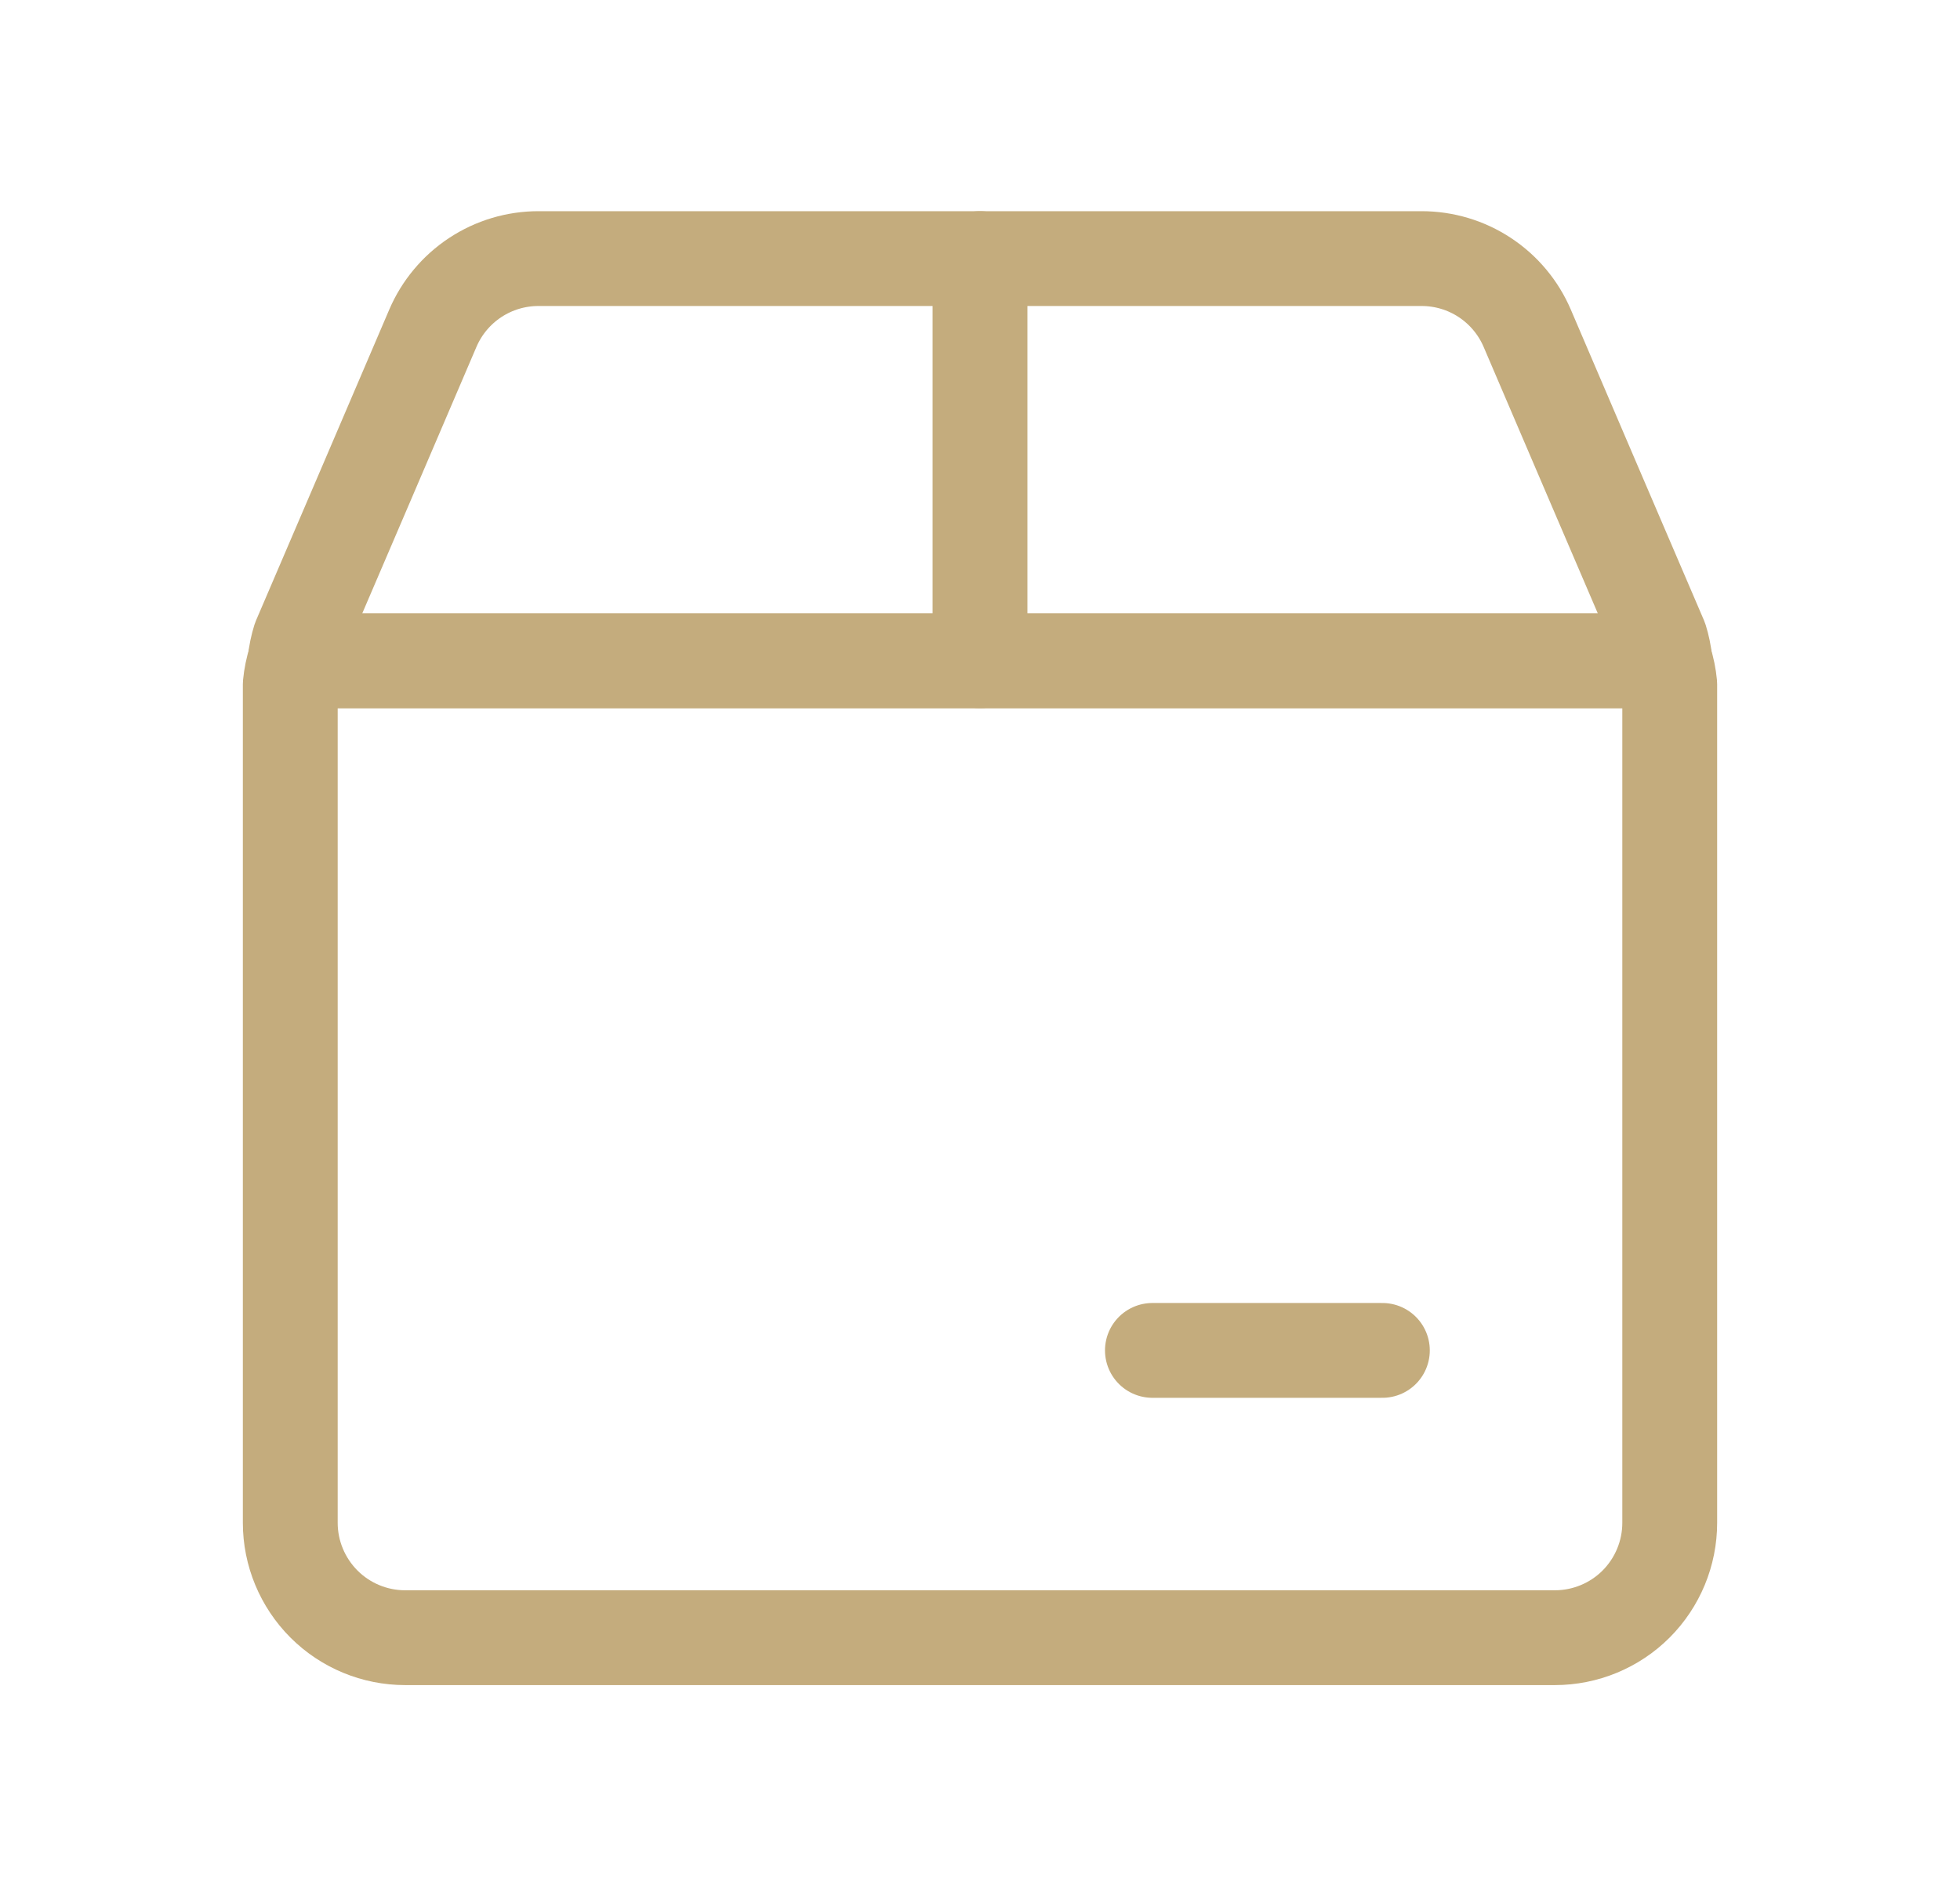
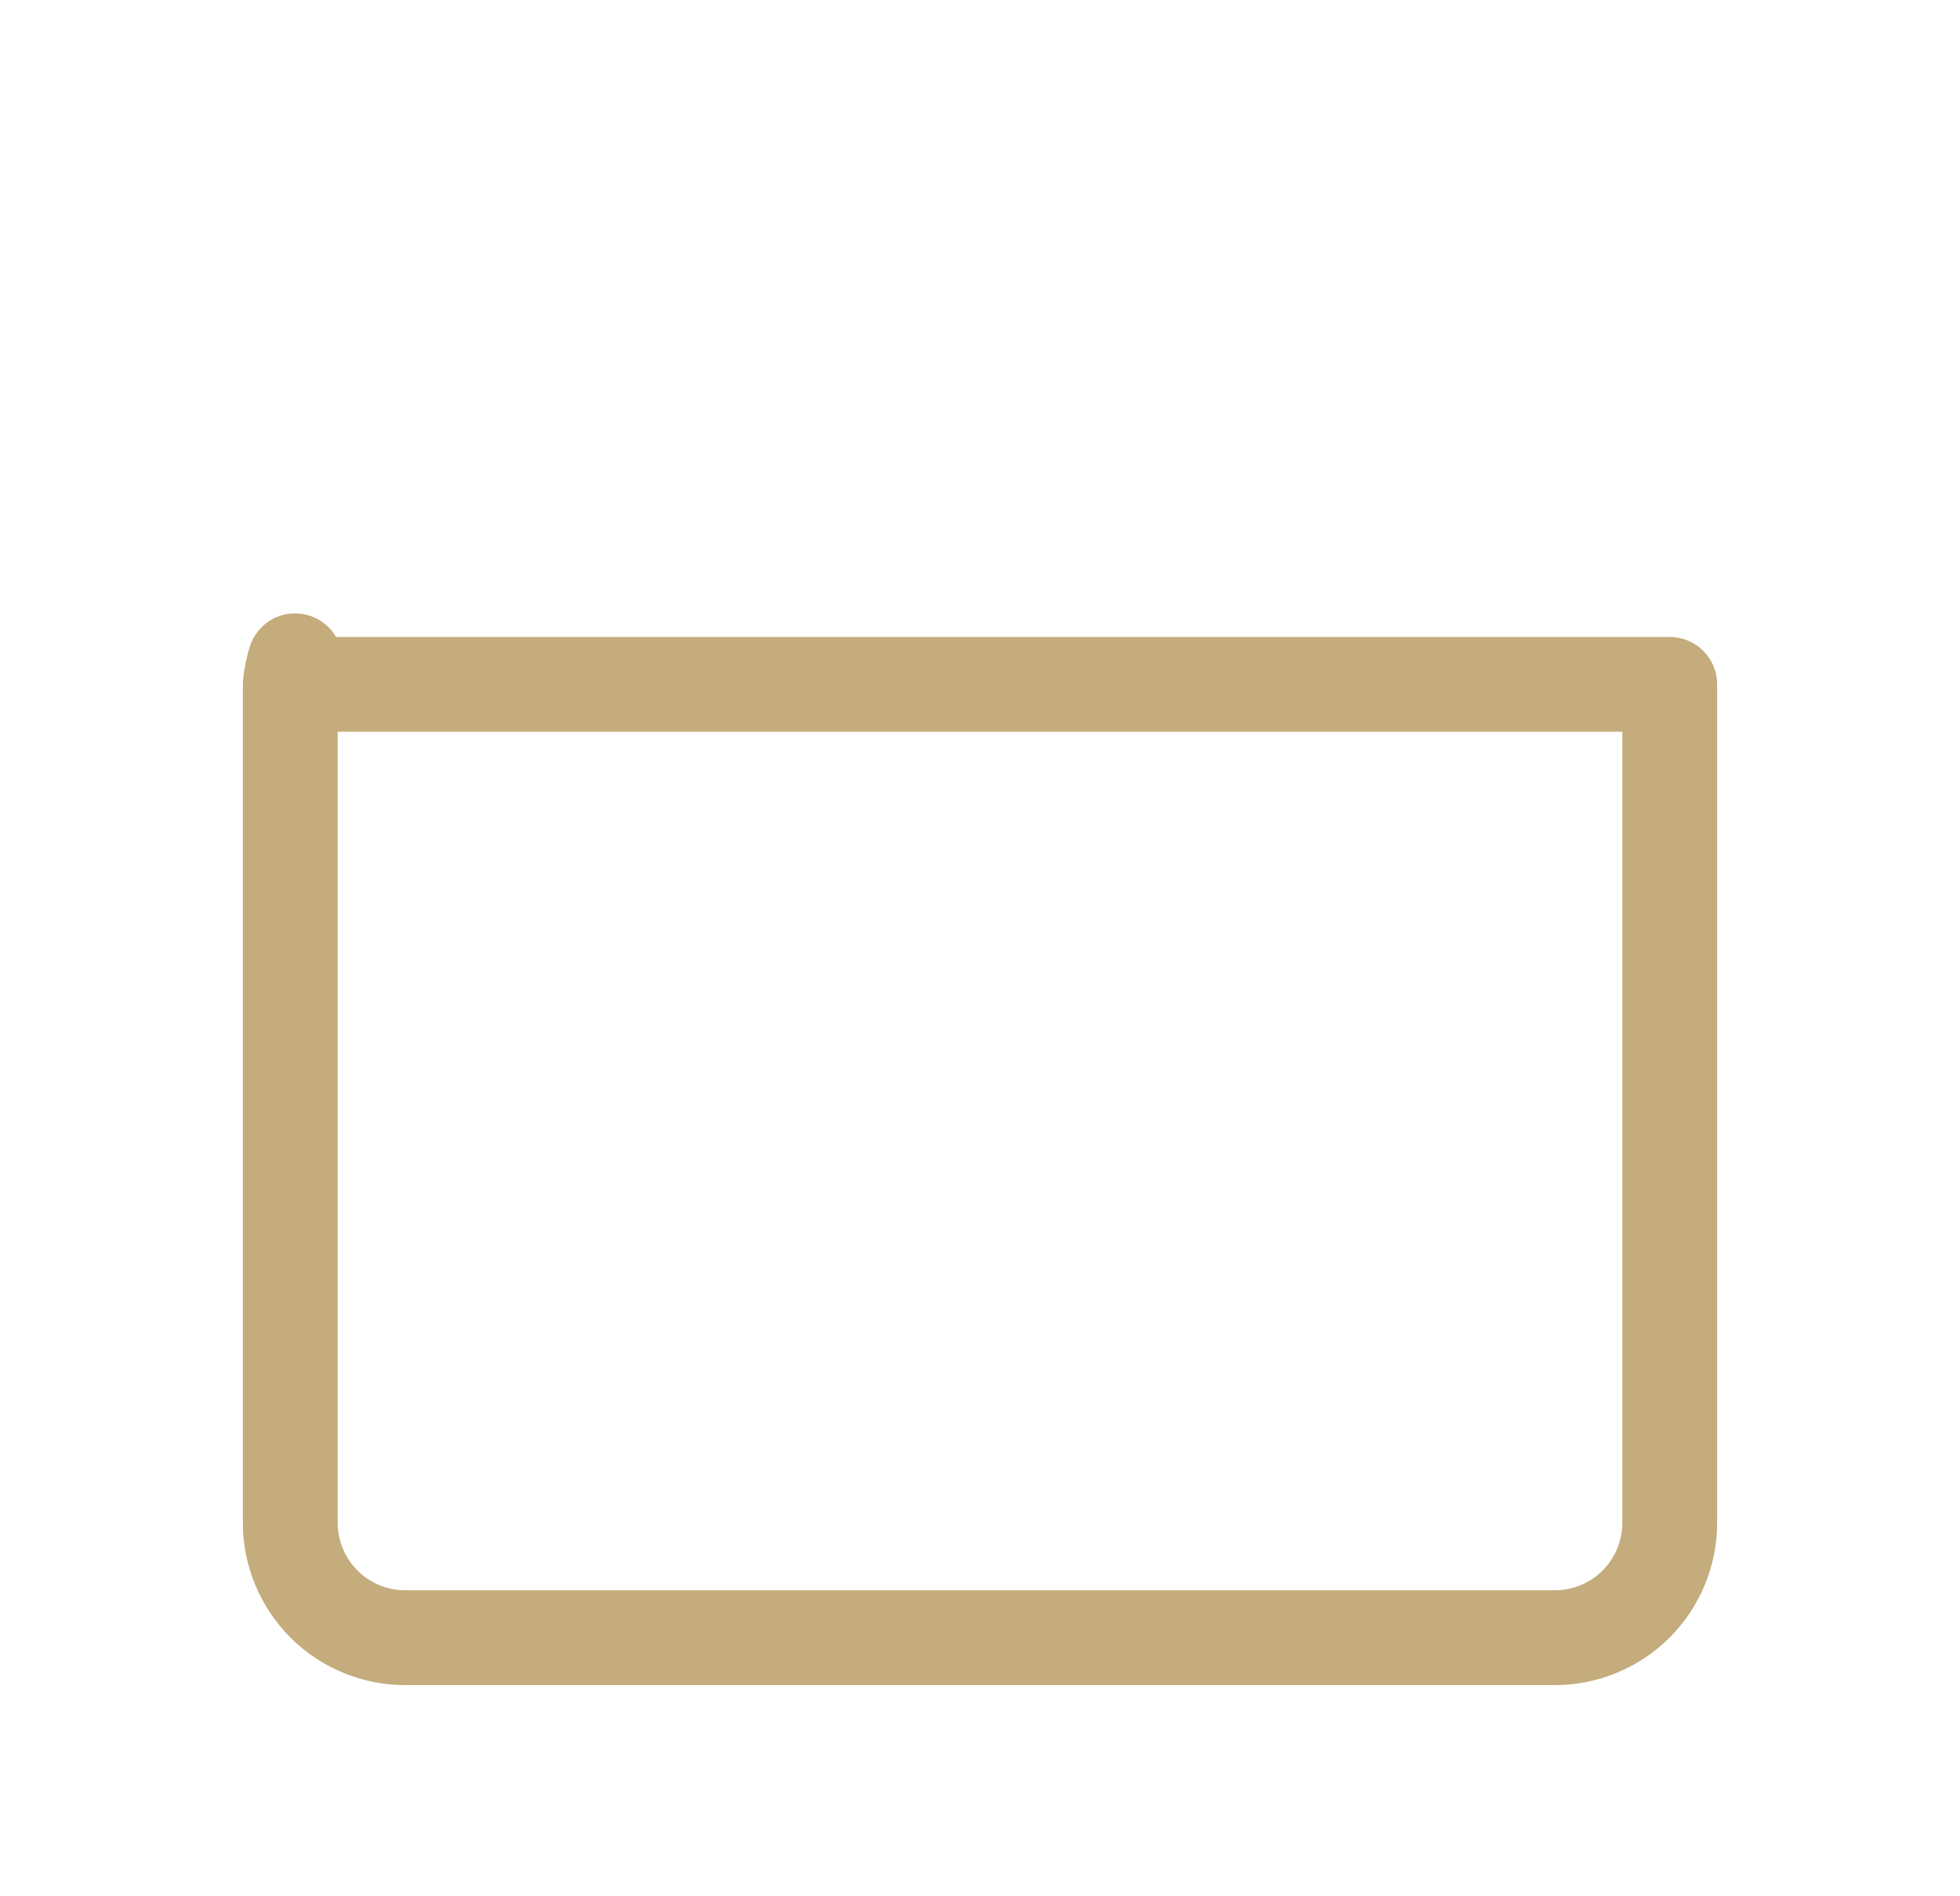
<svg xmlns="http://www.w3.org/2000/svg" fill="none" viewBox="0 0 31 30" height="30" width="31">
-   <path stroke-linejoin="round" stroke-linecap="round" stroke-width="1.5" stroke="#C4AC7D" d="M4.667 10.454C4.629 10.576 4.603 10.701 4.591 10.827V24.091C4.591 24.573 4.783 25.035 5.124 25.377C5.465 25.718 5.927 25.909 6.409 25.909H24.591C25.073 25.909 25.536 25.718 25.877 25.377C26.218 25.035 26.409 24.573 26.409 24.091V10.827C26.397 10.701 26.372 10.576 26.333 10.454H4.667Z" />
-   <path stroke-linejoin="round" stroke-linecap="round" stroke-width="1.5" stroke="#C4AC7D" d="M6.846 5.193L5.793 7.653L4.739 10.111C4.704 10.223 4.68 10.338 4.668 10.454H26.333C26.32 10.338 26.297 10.223 26.262 10.111L25.208 7.653L24.155 5.193C24.015 4.866 23.782 4.587 23.485 4.391C23.188 4.195 22.84 4.091 22.484 4.091H8.517C8.161 4.091 7.813 4.195 7.516 4.391C7.219 4.587 6.986 4.866 6.846 5.193Z" />
-   <path stroke-linejoin="round" stroke-linecap="round" stroke-width="1.5" stroke="#C4AC7D" d="M15.5 4.091V10.454" />
-   <path stroke-linejoin="round" stroke-linecap="round" stroke-width="1.5" stroke="#C4AC7D" d="M18.227 21.364H21.864" />
+   <path stroke-linejoin="round" stroke-linecap="round" stroke-width="1.5" stroke="#C4AC7D" d="M4.667 10.454C4.629 10.576 4.603 10.701 4.591 10.827V24.091C4.591 24.573 4.783 25.035 5.124 25.377C5.465 25.718 5.927 25.909 6.409 25.909H24.591C25.073 25.909 25.536 25.718 25.877 25.377C26.218 25.035 26.409 24.573 26.409 24.091V10.827H4.667Z" />
</svg>